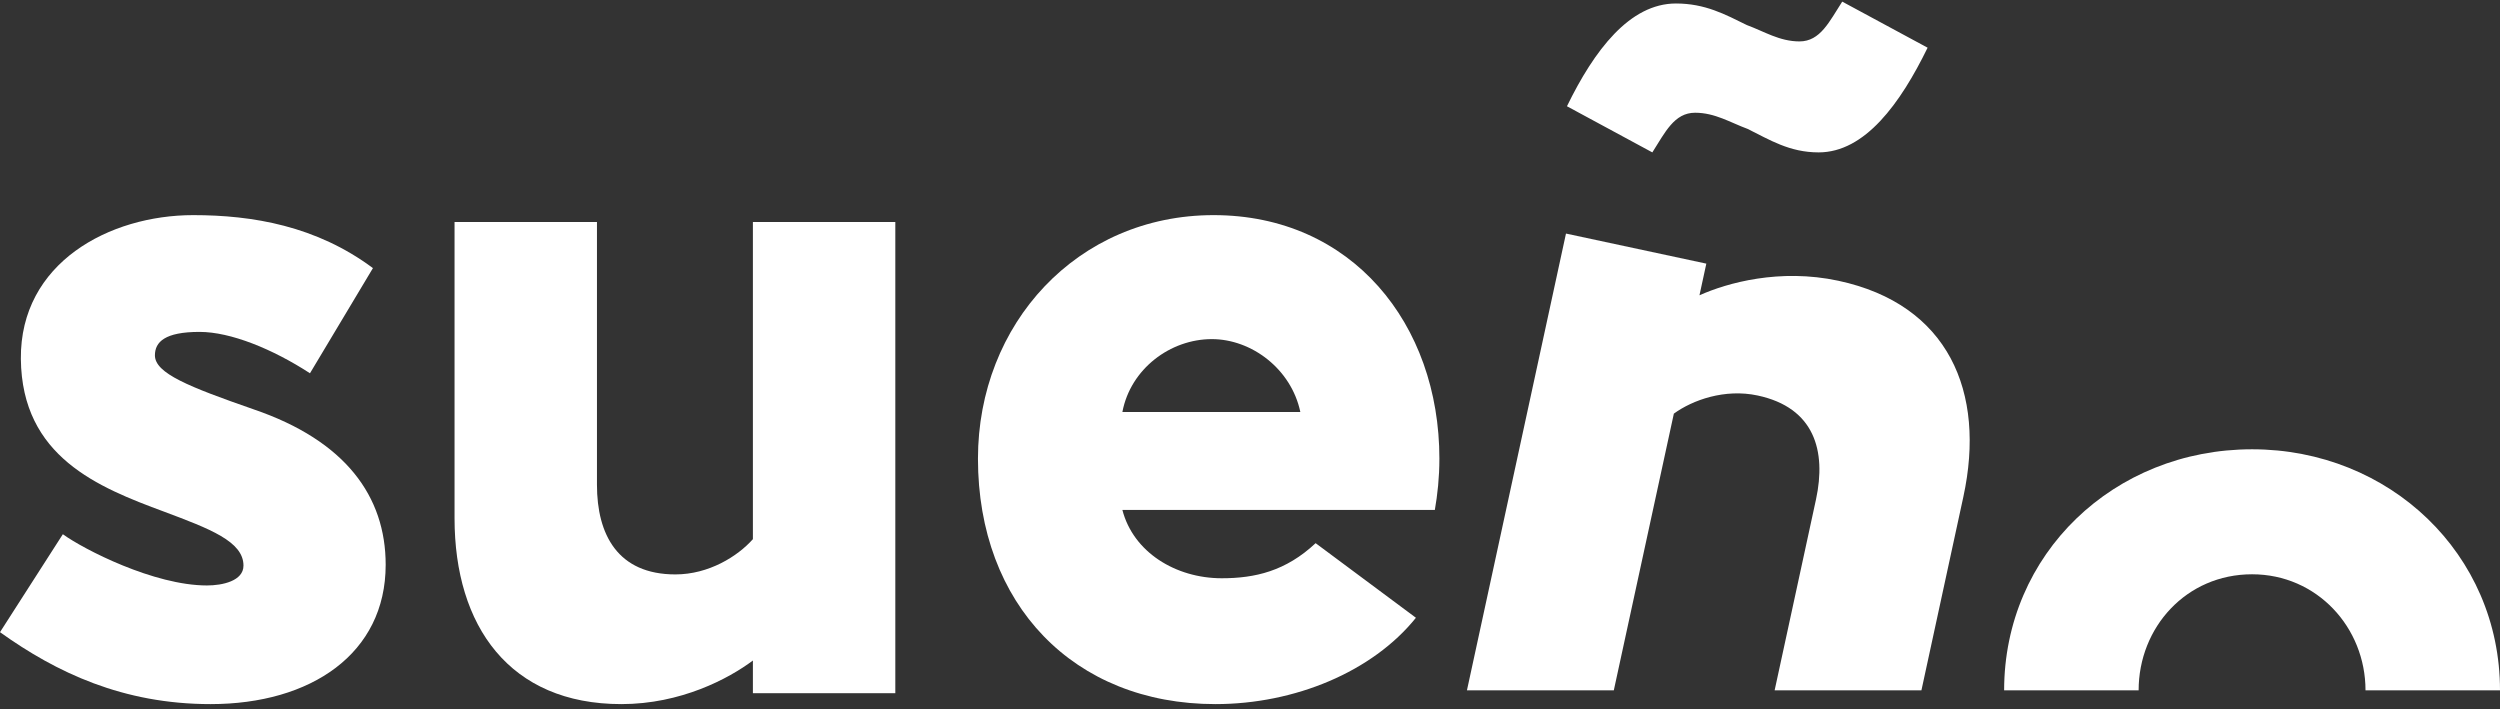
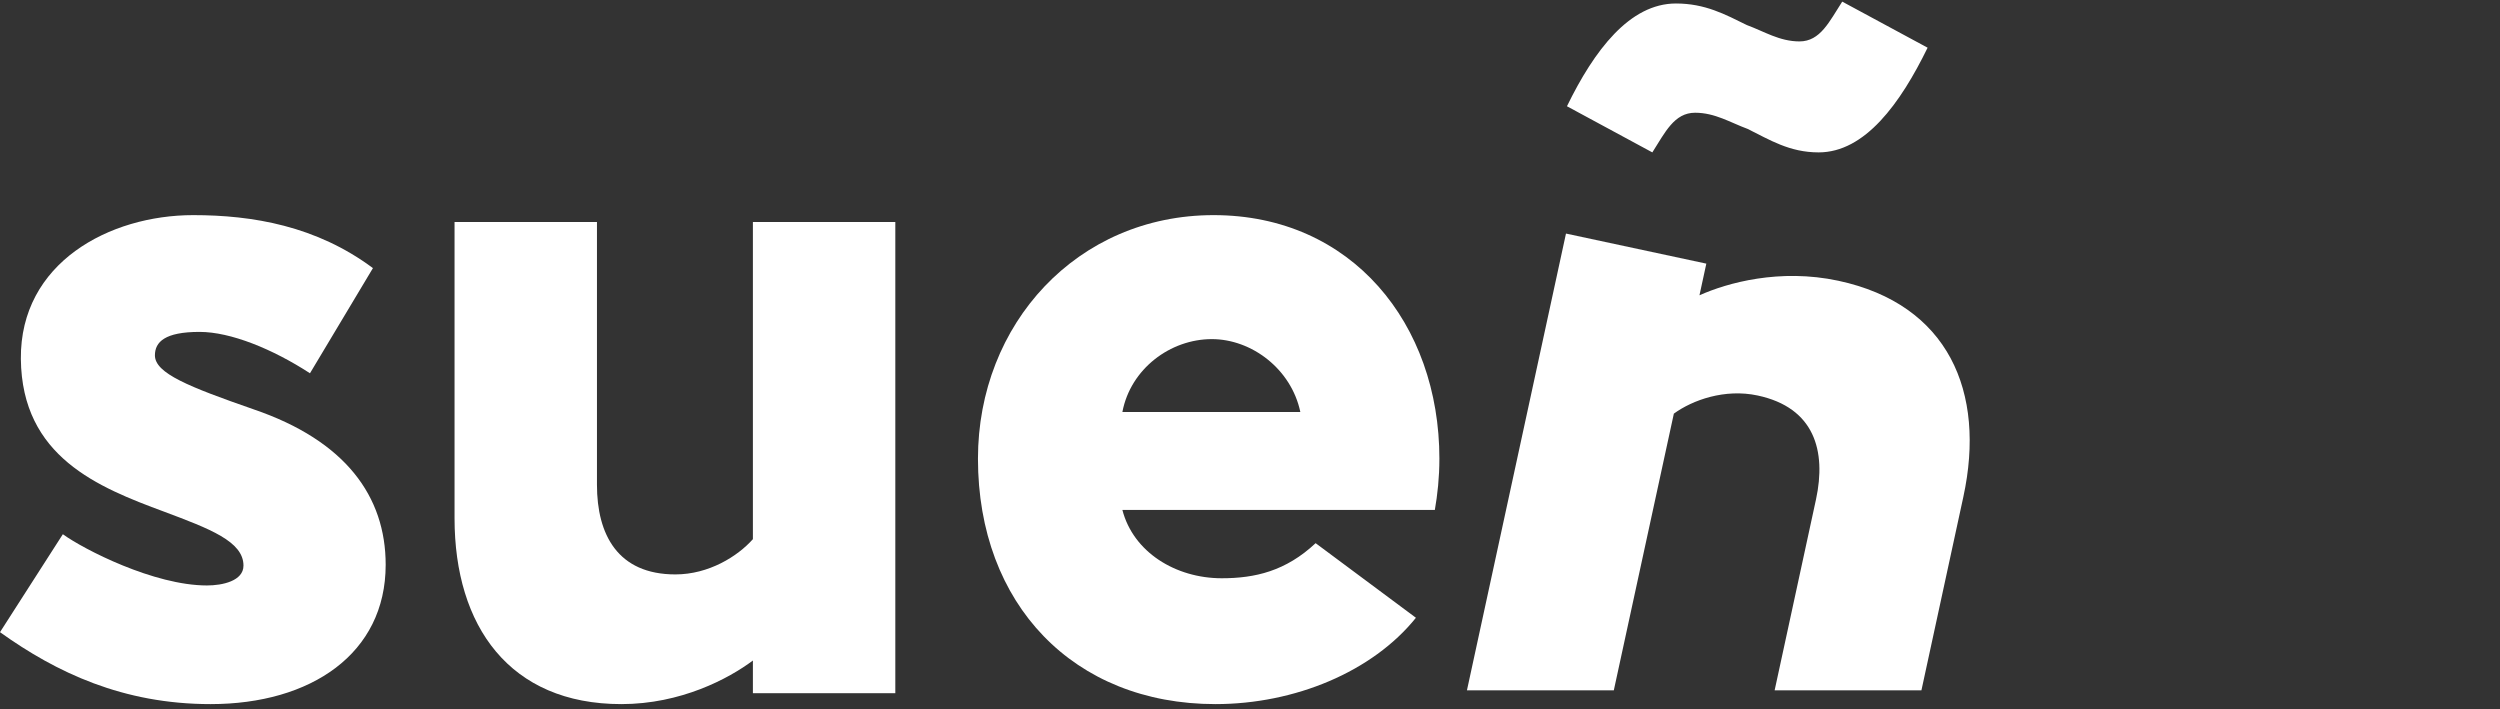
<svg xmlns="http://www.w3.org/2000/svg" width="363" height="103" viewBox="0 0 363 103" fill="none">
  <rect x="0" y="0" width="363" height="103" fill="#333333" stroke="none" />
-   <path d="M36.807 59.429C27.408 56.157 22.494 54.199 22.494 51.6C22.494 49.643 23.95 48.192 28.983 48.192C33.486 48.192 39.581 50.673 45.008 54.199L54.15 38.93C45.933 32.805 36.671 31.236 28.06 31.236C15.886 31.236 2.909 38.154 3.029 52.107C3.166 66.348 14.294 70.767 23.83 74.295C30.439 76.775 35.352 78.615 35.352 82.124C35.352 84.352 32.305 85.009 30.045 85.009C22.375 85.009 12.172 79.778 9.125 77.569L0 91.792C8.201 97.663 17.873 102.236 30.576 102.236C45.146 102.236 56 94.914 56 82.006C56 72.085 50.179 63.986 36.808 59.431L36.807 59.429Z" fill="white" />
+   <path d="M36.807 59.429C27.408 56.157 22.494 54.199 22.494 51.6C22.494 49.643 23.95 48.192 28.983 48.192C33.486 48.192 39.581 50.673 45.008 54.199L54.15 38.93C45.933 32.805 36.671 31.236 28.06 31.236C15.886 31.236 2.909 38.154 3.029 52.107C3.166 66.348 14.294 70.767 23.83 74.295C30.439 76.775 35.352 78.615 35.352 82.124C35.352 84.352 32.305 85.009 30.045 85.009C22.375 85.009 12.172 79.778 9.125 77.569L0 91.792C8.201 97.663 17.873 102.236 30.576 102.236C45.146 102.236 56 94.914 56 82.006C56 72.085 50.179 63.986 36.808 59.431Z" fill="white" />
  <path d="M109.321 32.236V78.285C107.103 80.785 102.907 83.405 98.068 83.405C89.691 83.405 86.679 77.621 86.679 70.392V32.236H66V75.257C66 90.907 73.987 102.236 90.216 102.236C98.864 102.236 105.802 98.544 109.321 95.907V100.654H130V32.236H109.321Z" fill="white" />
  <path d="M209 66.601C209 47.029 196.285 31.236 176.211 31.236C156.41 31.236 142 47.029 142 66.601C142 87.742 155.884 102.236 176.483 102.236C188.011 102.236 199.303 97.528 205.592 89.7L191.029 78.868C186.705 82.918 182.246 83.963 177.398 83.963C170.7 83.963 164.547 80.167 162.97 74.042H208.339C208.728 71.815 208.999 69.335 208.999 66.602L209 66.601ZM162.971 59.819C164.158 53.56 169.922 49.24 175.958 49.24C181.722 49.24 187.486 53.56 188.809 59.819H162.971Z" fill="white" />
  <path d="M266.918 40.763C258.402 38.941 250.783 41.074 246.762 42.876L247.759 38.28L227.381 33.913L213 100.236H234.325L243.043 60.06C245.754 58.087 250.44 56.405 255.207 57.426C263.461 59.189 265.205 65.458 263.683 72.517L257.676 100.236H278.991L285.079 72.137C288.384 56.886 282.902 44.188 266.918 40.763ZM267.492 0.236C265.628 3.11 264.318 6.014 261.284 6.014C258.382 6.014 256.134 4.552 253.645 3.641C250.47 2.079 247.578 0.507 243.345 0.507C236.623 0.507 231.473 7.316 227.523 15.428L239.919 22.127C241.763 19.243 243.093 16.369 246.127 16.369C249.029 16.369 251.256 17.801 253.766 18.722C256.941 20.294 259.833 22.127 264.066 22.127C270.778 22.127 275.928 15.047 279.888 6.926L267.492 0.236Z" fill="white" />
-   <path d="M327 65.236C306.938 65.236 291 80.424 291 100.236H310.529C310.529 91.104 317.434 83.386 327 83.386C336.429 83.386 343.472 91.105 343.472 100.236H363C363 80.424 346.924 65.236 327 65.236Z" fill="white" />
</svg>